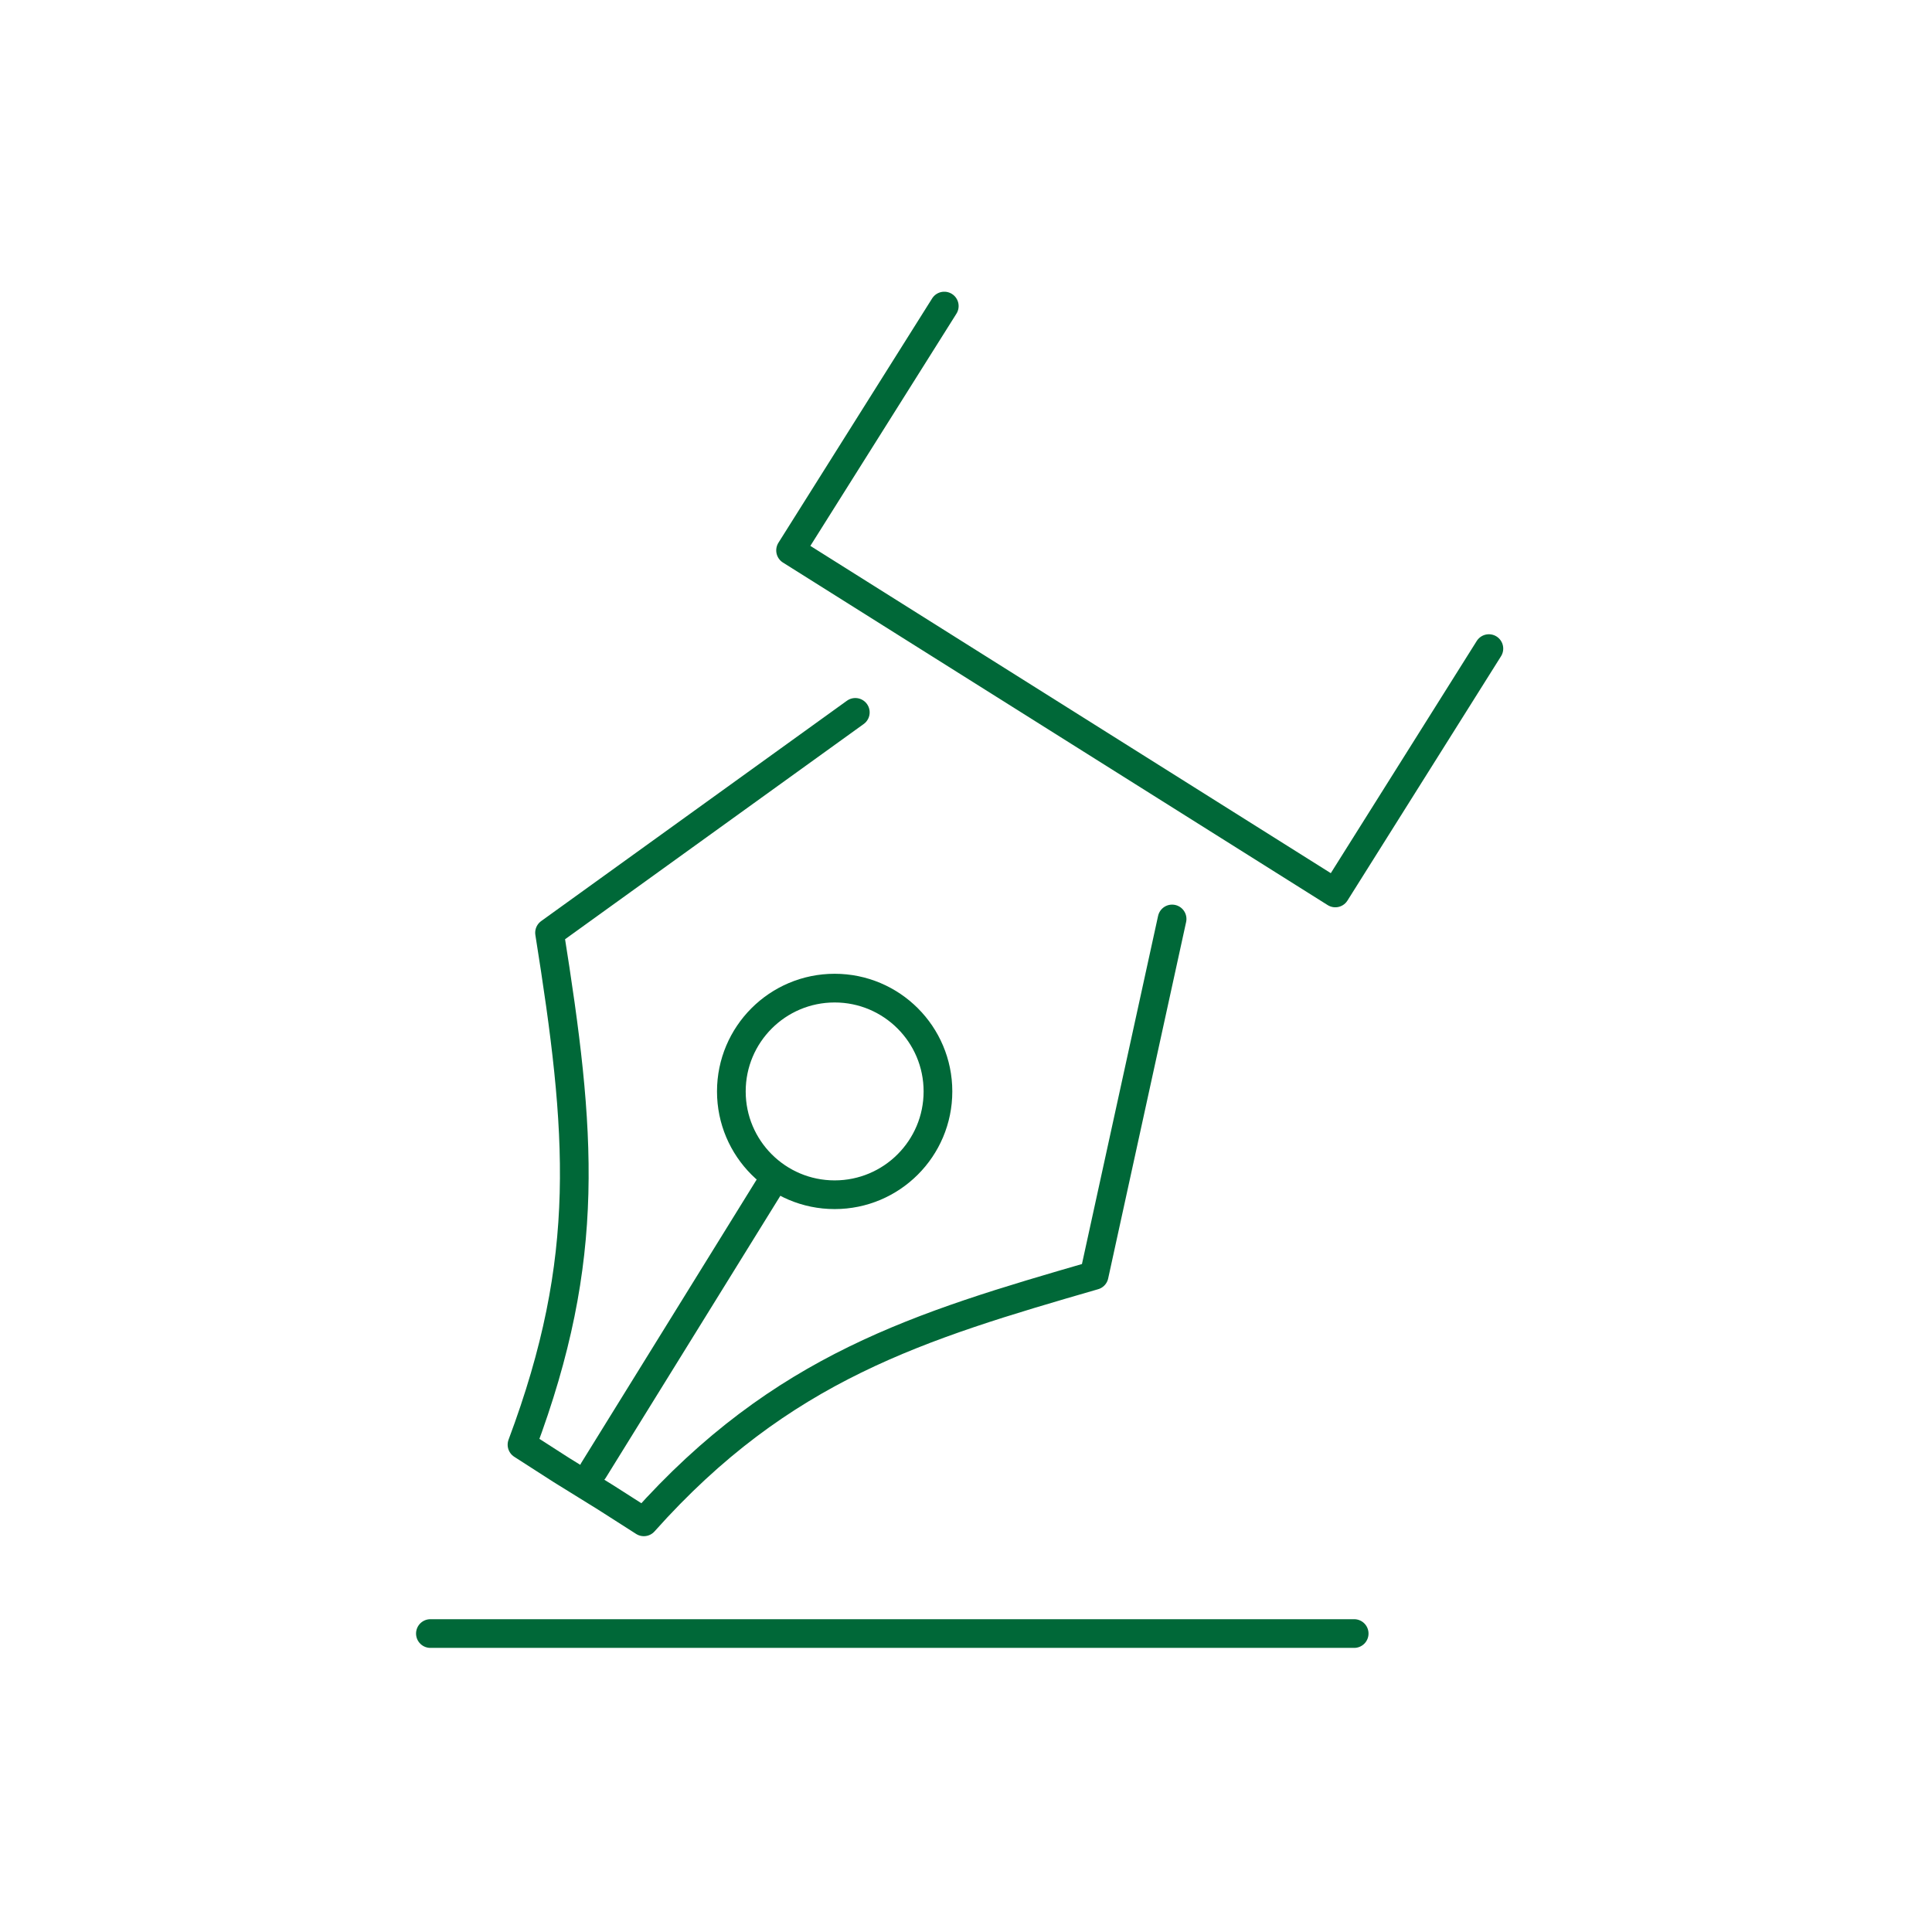
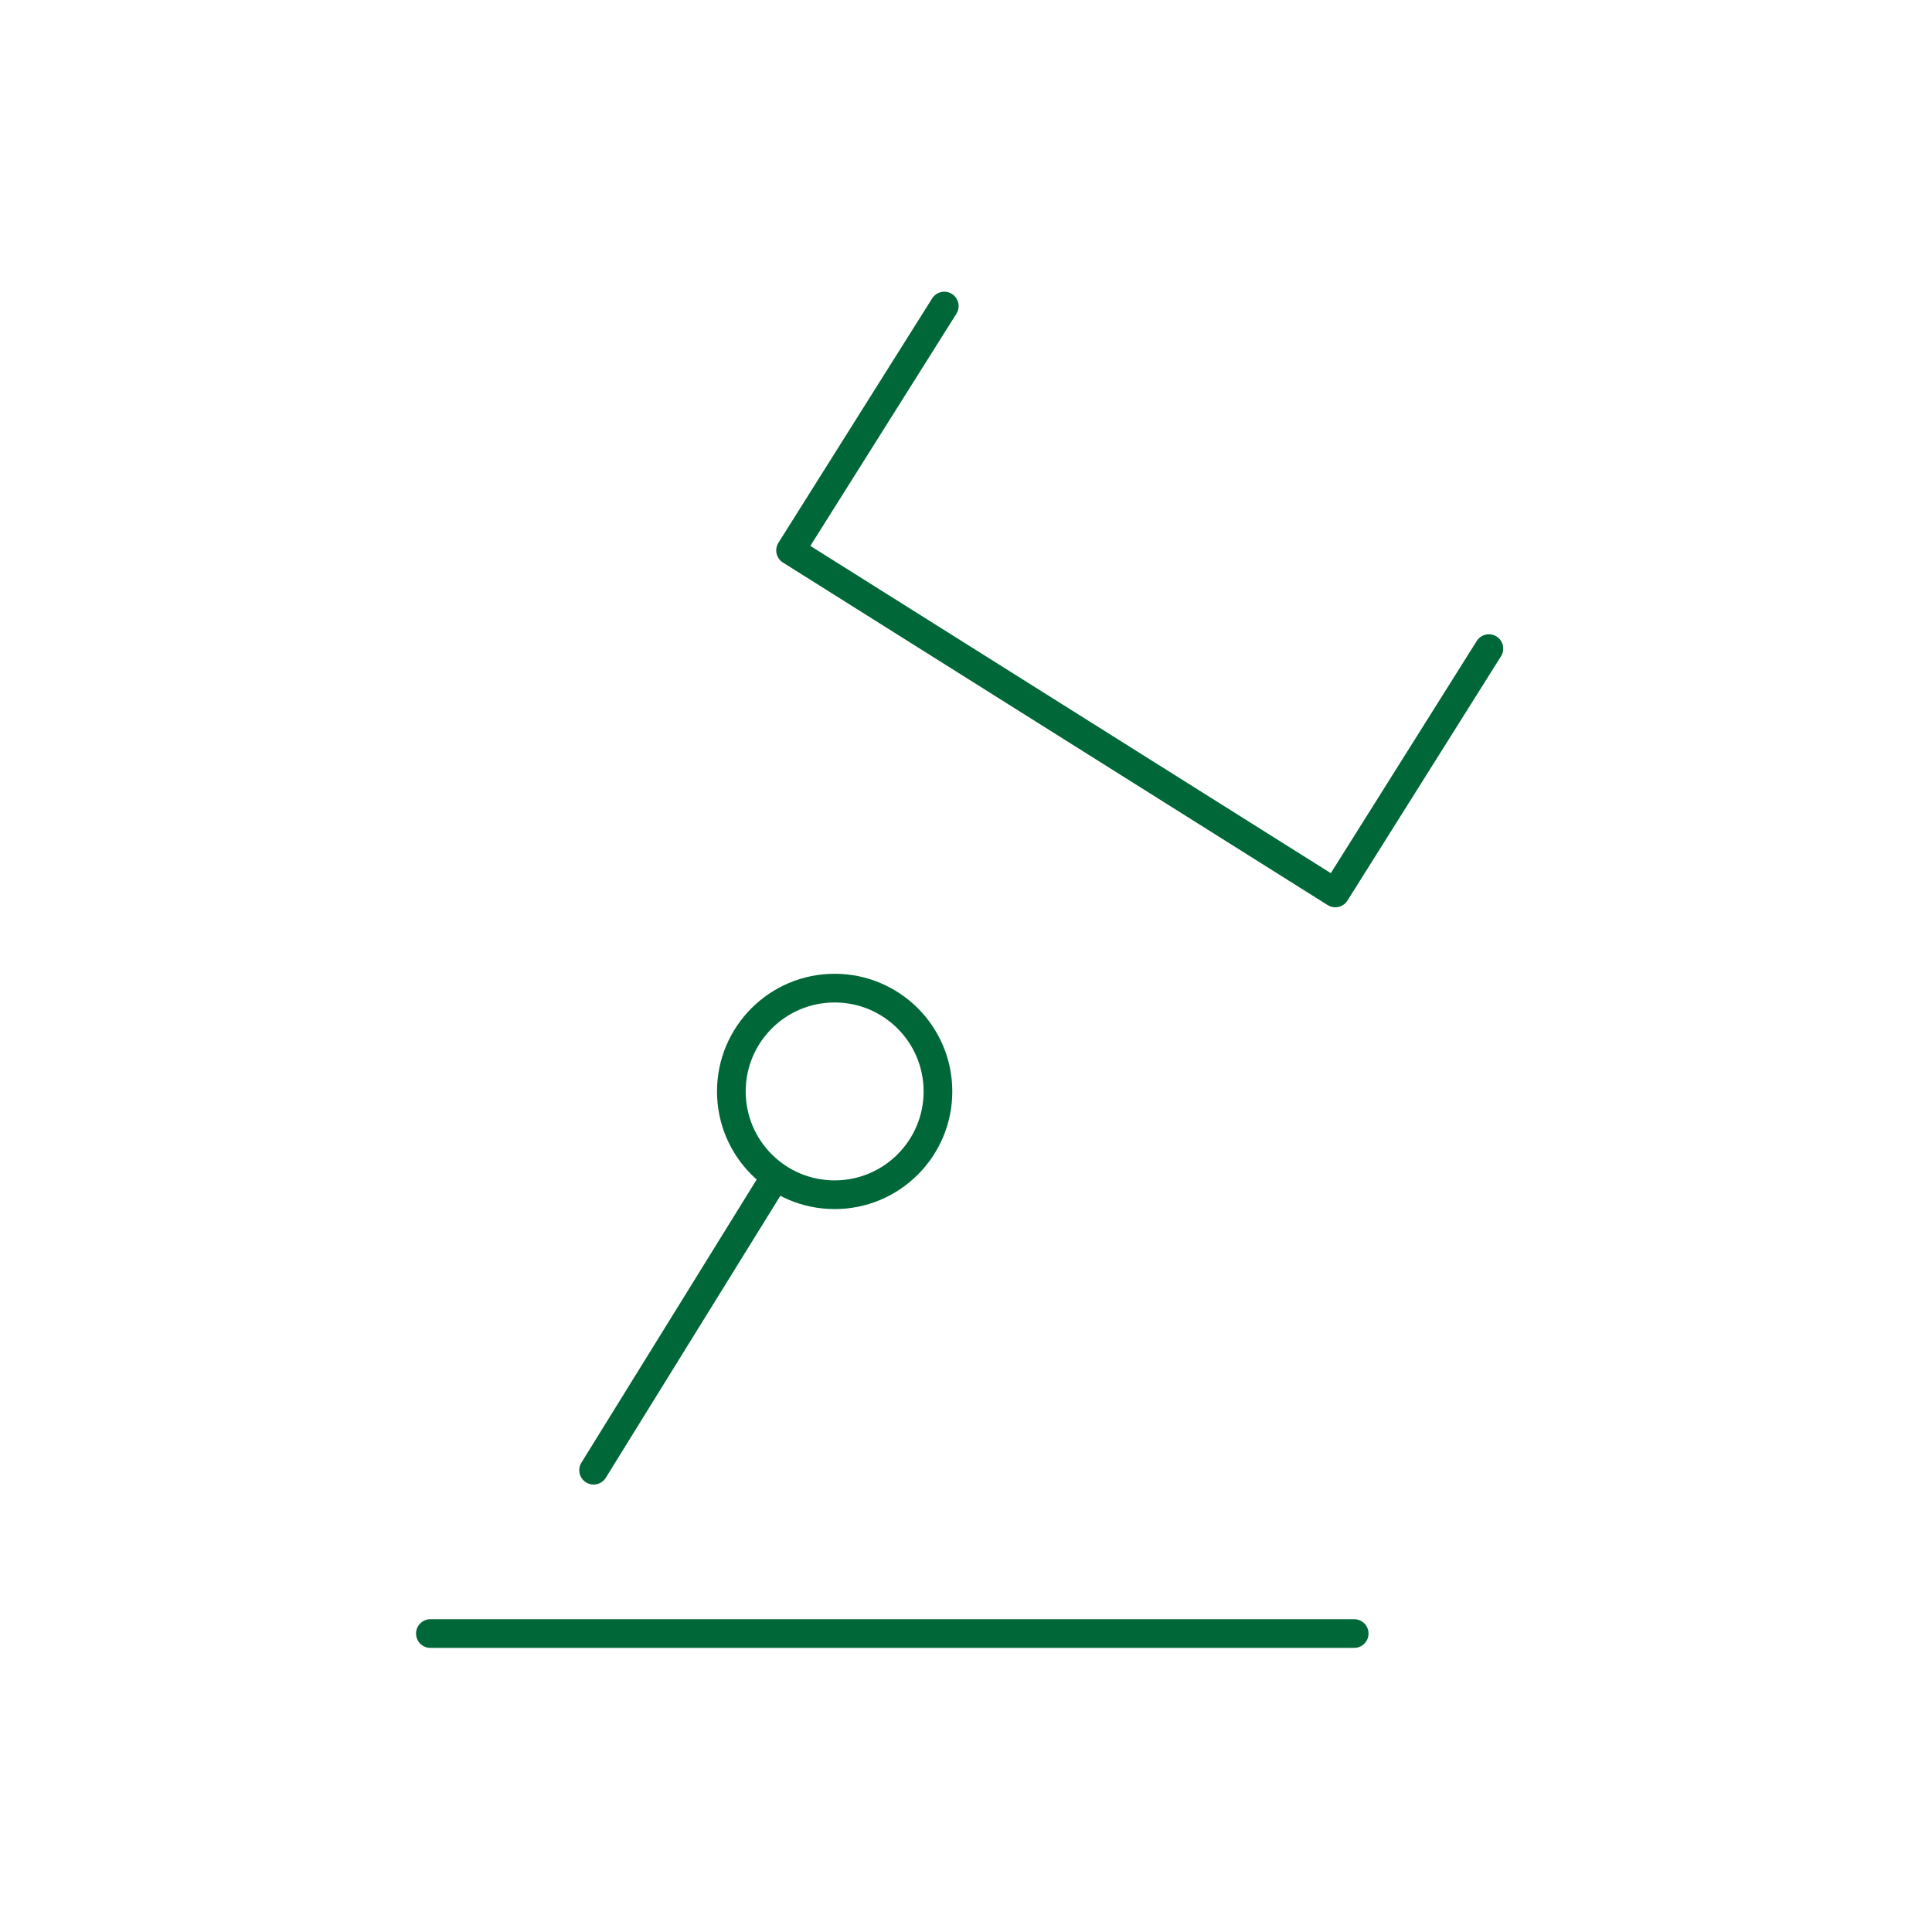
<svg xmlns="http://www.w3.org/2000/svg" width="202" height="202" viewBox="0 0 202 202">
  <g id="FleuryLawFirm_Pen_Icon" transform="translate(-81 -5571)">
    <rect id="Rectangle_2209" data-name="Rectangle 2209" width="202" height="202" transform="translate(81 5571)" fill="none" />
    <g id="Contract_Law_Icon" data-name="Contract Law Icon" transform="translate(124.5 5601.5)">
      <g id="Design" transform="translate(1.5 1.5)">
        <path id="Path_660" data-name="Path 660" d="M100.662,37.315,84.605,62.862,27.65,27.047,43.721,1.5" transform="translate(10.008 -1.5)" fill="none" stroke="#006838" stroke-linecap="round" stroke-linejoin="round" stroke-width="3" />
        <line id="Line_265" data-name="Line 265" x2="96.586" transform="translate(0 138.795)" fill="none" stroke="#006838" stroke-linecap="round" stroke-linejoin="round" stroke-width="3" />
-         <path id="Path_661" data-name="Path 661" d="M43,31,11.03,54.041c3.327,20.9,4.464,33.928-2.88,53.528l4.1,2.635,4.651,2.88,3.989,2.549C35.3,99.476,49.7,95.156,67.971,89.871L76.122,52.6" transform="translate(1.427 11.482)" fill="none" stroke="#006838" stroke-linecap="round" stroke-linejoin="round" stroke-width="3" />
        <line id="Line_266" data-name="Line 266" x1="18.721" y2="30.242" transform="translate(17.065 91.474)" fill="none" stroke="#006838" stroke-linecap="round" stroke-linejoin="round" stroke-width="3" />
        <circle id="Ellipse_1" data-name="Ellipse 1" cx="10.801" cy="10.801" r="10.801" transform="translate(31.466 71.313)" fill="none" stroke="#006838" stroke-linecap="round" stroke-linejoin="round" stroke-width="3" />
      </g>
    </g>
  </g>
</svg>